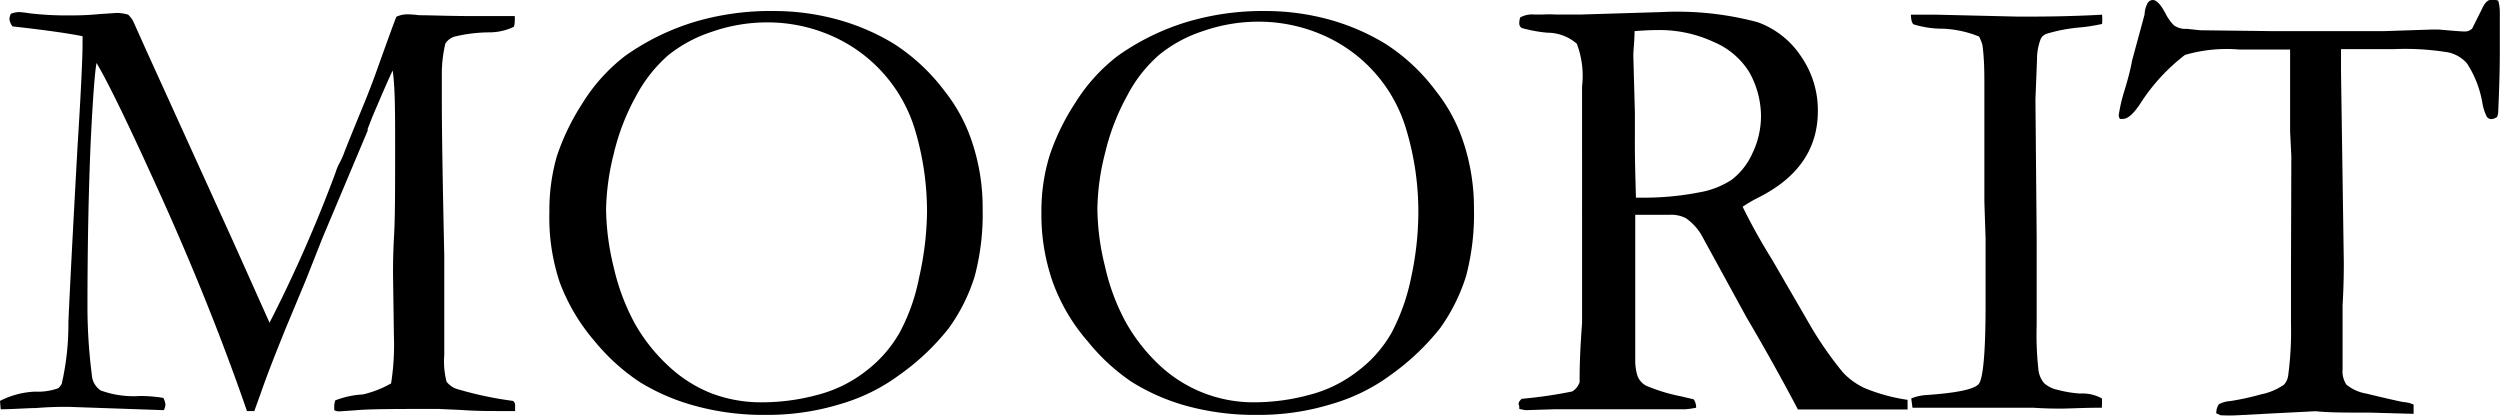
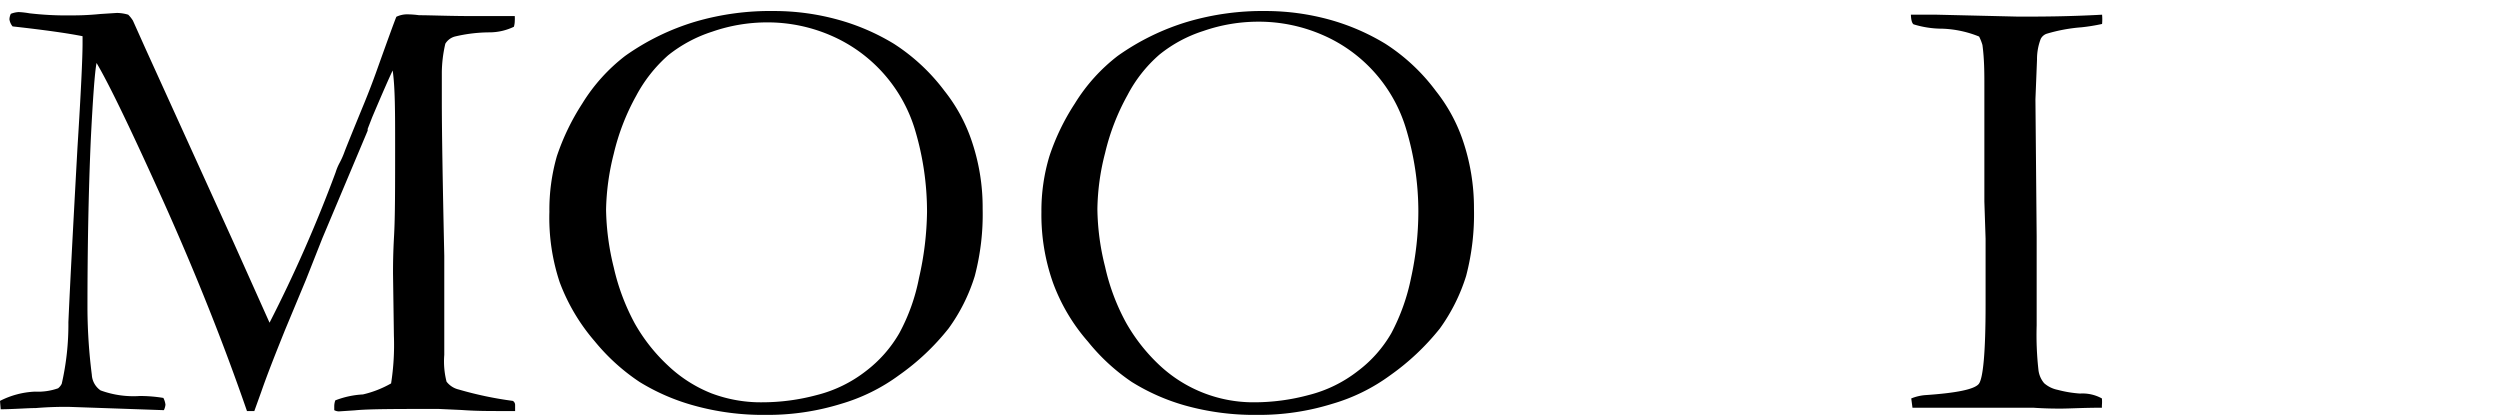
<svg xmlns="http://www.w3.org/2000/svg" viewBox="0 0 142.93 23.78">
  <g id="レイヤー_2" data-name="レイヤー 2">
    <g id="レイヤー_1-2" data-name="レイヤー 1">
      <path d="M0,22.92a4.84,4.84,0,0,1,2-.53,3.45,3.45,0,0,0,1.32-.19.75.75,0,0,0,.21-.26,15.18,15.18,0,0,0,.38-3.52c.11-2.49.29-5.82.52-10,.2-3.17.29-5.14.29-5.93V2.07c-.85-.17-2.19-.36-4-.56a.82.82,0,0,1-.18-.4A.76.76,0,0,1,.62.79a1.42,1.42,0,0,1,.45-.1,4.73,4.73,0,0,1,.61.07A18.26,18.26,0,0,0,4.05.88c.33,0,.89,0,1.69-.08L6.68.74a2.34,2.34,0,0,1,.65.1,1.81,1.81,0,0,1,.27.34l.74,1.65,5,11,2.07,4.62a79.24,79.24,0,0,0,3.78-8.6,3,3,0,0,1,.21-.51,4.64,4.64,0,0,0,.3-.67c.09-.24.47-1.18,1.14-2.81.27-.66.48-1.22.65-1.69q1-2.8,1.17-3.21a1.43,1.43,0,0,1,.58-.14,5.21,5.21,0,0,1,.72.05c.66,0,1.73.05,3.21.05.92,0,1.67,0,2.26,0a2.05,2.05,0,0,1,0,.28,1.19,1.19,0,0,1-.05.33A3.23,3.23,0,0,1,28,1.85a8.71,8.71,0,0,0-2,.24.92.92,0,0,0-.54.41,7.58,7.58,0,0,0-.2,1.61l0,.81,0,.85c0,1.75.05,4.71.14,8.85v5.67a4.67,4.67,0,0,0,.13,1.53,1.23,1.23,0,0,0,.7.45,20.74,20.74,0,0,0,3.09.65.27.27,0,0,1,.13.23c0,.11,0,.22,0,.35h-.81c-.69,0-1.45,0-2.25-.06l-1.31-.06c-2.4,0-4,0-4.79.08l-.91.06a.57.57,0,0,1-.27-.07v-.23a1,1,0,0,1,.06-.33,5.12,5.12,0,0,1,1.58-.34,5.94,5.94,0,0,0,1.61-.63,14.32,14.32,0,0,0,.16-2.73l-.05-3.55c0-.39,0-1.11.06-2.17s.06-2.77.06-5.15c0-1.89,0-3.32-.14-4.29q-.3.62-1.17,2.67l-.26.67,0,.1-2.59,6.15L17.49,16l-1.2,2.88c-.53,1.32-1,2.5-1.35,3.51l-.4,1.11-.42,0q-2-5.79-4.74-11.9c-1.83-4.06-3.12-6.75-3.86-8-.1.51-.21,2-.33,4.4Q5,12.36,5,17.68a31.1,31.1,0,0,0,.25,3.75,1.16,1.16,0,0,0,.5.89A5.47,5.47,0,0,0,8,22.64a8.17,8.17,0,0,1,1.34.11,1.13,1.13,0,0,1,.12.39,1,1,0,0,1-.09.31L3.9,23.26c-.4,0-1,0-1.86.07-.47,0-1.15.06-2,.07Z" />
      <path d="M31.41,12.11a11.09,11.09,0,0,1,.43-3.19,13.29,13.29,0,0,1,1.45-3,10.11,10.11,0,0,1,2.46-2.73,13.72,13.72,0,0,1,4-1.95A15.24,15.24,0,0,1,44.28.63a13.72,13.72,0,0,1,3.61.49A12.55,12.55,0,0,1,51.1,2.5,11.14,11.14,0,0,1,54,5.2a9.42,9.42,0,0,1,1.51,2.73,11.79,11.79,0,0,1,.67,4,13.87,13.87,0,0,1-.45,3.85,10.18,10.18,0,0,1-1.5,3,13.52,13.52,0,0,1-2.83,2.67,10.62,10.62,0,0,1-3.32,1.64,14.17,14.17,0,0,1-4.29.63,14.73,14.73,0,0,1-4.17-.55,12,12,0,0,1-3.05-1.33A11.6,11.6,0,0,1,34,19.51a11.1,11.1,0,0,1-2-3.37A11.67,11.67,0,0,1,31.41,12.11ZM43.61,23a12,12,0,0,0,3.07-.41,7.57,7.57,0,0,0,2.82-1.37,7.3,7.3,0,0,0,1.92-2.18,11,11,0,0,0,1.12-3.14A17.76,17.76,0,0,0,53,12.11a16.33,16.33,0,0,0-.7-4.73,8.56,8.56,0,0,0-4.75-5.33,9.1,9.1,0,0,0-3.71-.77,9.56,9.56,0,0,0-3.12.53,7.91,7.91,0,0,0-2.52,1.35,8.24,8.24,0,0,0-1.83,2.32,12.87,12.87,0,0,0-1.28,3.31,13.93,13.93,0,0,0-.44,3.2,14.58,14.58,0,0,0,.44,3.3,12.48,12.48,0,0,0,1.2,3.2,10,10,0,0,0,1.89,2.4,7.79,7.79,0,0,0,2.5,1.6A8,8,0,0,0,43.61,23Z" />
      <path d="M59.54,12.11A10.75,10.75,0,0,1,60,8.92a12.88,12.88,0,0,1,1.45-3,10.11,10.11,0,0,1,2.46-2.73,13.72,13.72,0,0,1,4-1.95A15.17,15.17,0,0,1,72.4.63,13.8,13.8,0,0,1,76,1.12a12.63,12.63,0,0,1,3.2,1.38,11,11,0,0,1,2.89,2.7,9.42,9.42,0,0,1,1.51,2.73,12,12,0,0,1,.67,4,13.87,13.87,0,0,1-.45,3.85,10.43,10.43,0,0,1-1.5,3,13.78,13.78,0,0,1-2.83,2.67,10.57,10.57,0,0,1-3.33,1.64,14.08,14.08,0,0,1-4.29.63,14.71,14.71,0,0,1-4.16-.55,11.88,11.88,0,0,1-3-1.33,11.37,11.37,0,0,1-2.51-2.31,10.7,10.7,0,0,1-2-3.37A11.67,11.67,0,0,1,59.54,12.11ZM71.74,23a11.94,11.94,0,0,0,3.06-.41,7.57,7.57,0,0,0,2.82-1.37,7.2,7.2,0,0,0,1.93-2.18,11.62,11.62,0,0,0,1.12-3.14,17.76,17.76,0,0,0,.42-3.83,16.34,16.34,0,0,0-.71-4.73,8.5,8.5,0,0,0-4.74-5.33,9.13,9.13,0,0,0-3.71-.77,9.57,9.57,0,0,0-3.13.53,7.74,7.74,0,0,0-2.51,1.35,7.9,7.9,0,0,0-1.83,2.32,12.87,12.87,0,0,0-1.28,3.31,13.4,13.4,0,0,0-.44,3.2,14,14,0,0,0,.44,3.3,12.13,12.13,0,0,0,1.2,3.2,10.23,10.23,0,0,0,1.88,2.4A7.85,7.85,0,0,0,71.74,23Z" />
-       <path d="M87,22.8a25.86,25.86,0,0,0,2.89-.42,1,1,0,0,0,.42-.53v-.19c0-.29,0-1.36.14-3.18,0-.52,0-1,0-1.51l0-2.09,0-2.37V4.94a5.19,5.19,0,0,0-.3-2.44,2.57,2.57,0,0,0-1.68-.63A7.94,7.94,0,0,1,87,1.6a.31.31,0,0,1-.14-.28A1.16,1.16,0,0,1,86.91,1a1.4,1.4,0,0,1,.8-.17l.49,0a6.51,6.51,0,0,1,.75,0h1.44L95,.69a17.75,17.75,0,0,1,5.49.58,5,5,0,0,1,2.51,2,5.37,5.37,0,0,1,.93,3.08c0,2.16-1.13,3.8-3.39,4.94a8,8,0,0,0-.91.53,34,34,0,0,0,1.67,3l2.22,3.83a20.7,20.7,0,0,0,1.85,2.65,4.06,4.06,0,0,0,1.24.89,10.27,10.27,0,0,0,2.45.67c0,.12,0,.21,0,.28s0,.16,0,.27q-2.4,0-5.64,0l-.63,0c-.84-1.6-1.81-3.35-2.94-5.27l-2.6-4.75a3.1,3.1,0,0,0-.87-.92,1.84,1.84,0,0,0-.91-.19l-1.49,0-.49,0c0,.38,0,1.14,0,2.3v6a2.86,2.86,0,0,0,.14.94,1.07,1.07,0,0,0,.48.53,10,10,0,0,0,2,.61l.72.17a.78.78,0,0,1,.14.48,4.25,4.25,0,0,1-.67.09c-1,0-1.79,0-2.23,0l-.54,0-2.39,0-2.33,0-1.6.05-.35-.07,0-.17C86.77,23.06,86.85,22.94,87,22.8Zm6.52-11.5.71,0a16.51,16.51,0,0,0,2.91-.3A4.89,4.89,0,0,0,99,10.28a3.91,3.91,0,0,0,1.2-1.54,4.89,4.89,0,0,0,.48-2.11A5.17,5.17,0,0,0,100,4.11a4.38,4.38,0,0,0-2-1.7,7.36,7.36,0,0,0-3.32-.69q-.47,0-1.23.06c0,.6-.07,1.07-.07,1.4l.09,3.28,0,1.35C93.46,8.72,93.49,9.89,93.53,11.3Z" />
      <path d="M109.27,22.78a2.68,2.68,0,0,1,.79-.19c1.79-.12,2.82-.33,3.07-.64s.39-1.82.39-4.52l0-1.84V13.65l-.07-2.13,0-1.25,0-1.37V7.28l0-.72,0-.91c0-.21,0-.46,0-.74,0-.74,0-1.52-.11-2.34a2.82,2.82,0,0,0-.19-.48,6.13,6.13,0,0,0-2.1-.45,5.53,5.53,0,0,1-1.65-.25c-.09-.07-.14-.25-.15-.55h1.48l4.66.11c1.2,0,2.79,0,4.79-.11a2.93,2.93,0,0,1,0,.53,10.86,10.86,0,0,1-1.17.19,9.43,9.43,0,0,0-2,.37.6.6,0,0,0-.34.3,3.25,3.25,0,0,0-.21,1.18l-.09,2.27.07,7.83v3.1q0,1.45,0,2a18.06,18.06,0,0,0,.1,2.52,1.42,1.42,0,0,0,.33.78,1.67,1.67,0,0,0,.78.38,6.7,6.7,0,0,0,1.27.21,2.28,2.28,0,0,1,1.25.28,2.18,2.18,0,0,1,0,.39v.14c-1.07,0-1.86.05-2.36.05-.29,0-.82,0-1.57-.05l-2.43,0-4.13,0h-.34Z" />
-       <path d="M121.89,3.48l.72-2.65a1.46,1.46,0,0,1,.19-.68.36.36,0,0,1,.28-.15c.21,0,.45.25.72.76a2.67,2.67,0,0,0,.49.69,1.16,1.16,0,0,0,.57.2l.17,0,.76.08,4.15.05,4.9,0h1.44L139,1.69l.44,0c.79.07,1.29.11,1.47.11a.58.58,0,0,0,.43-.17s.22-.44.58-1.16c.15-.33.34-.5.56-.5a1.07,1.07,0,0,1,.35.07,2.51,2.51,0,0,1,.09.63l0,.7,0,1.48c0,.36,0,1.52-.09,3.49a.84.84,0,0,1-.07.35.67.67,0,0,1-.33.12.33.33,0,0,1-.25-.13,2.69,2.69,0,0,1-.26-.81,6,6,0,0,0-.88-2.25A2,2,0,0,0,140,3a15.15,15.15,0,0,0-3.16-.19h-3c0,.47,0,.9,0,1.28L134,15c0,.43,0,1.25-.07,2.46v3.64a1.4,1.4,0,0,0,.21.88,2.39,2.39,0,0,0,1.14.52c1.08.26,1.8.43,2.16.49a1.58,1.58,0,0,1,.55.14v.53l-2.5-.07c-1.37,0-2.4,0-3.09-.08l-2.57.13-1.88.1a8.66,8.66,0,0,1-1,0l-.24-.11a.86.86,0,0,1,.15-.52,1.6,1.6,0,0,1,.65-.18,14.35,14.35,0,0,0,1.74-.38,3.52,3.52,0,0,0,1.32-.55.94.94,0,0,0,.25-.53,19.18,19.18,0,0,0,.16-3v-3L131,8.93l-.07-1.41,0-4.69H128a8.52,8.52,0,0,0-3.08.31,10.94,10.94,0,0,0-2.56,2.79q-.57.87-1,.87l-.16,0a.44.44,0,0,1-.07-.2,9.07,9.07,0,0,1,.28-1.26C121.7,4.41,121.84,3.8,121.89,3.48Z" />
    </g>
  </g>
</svg>